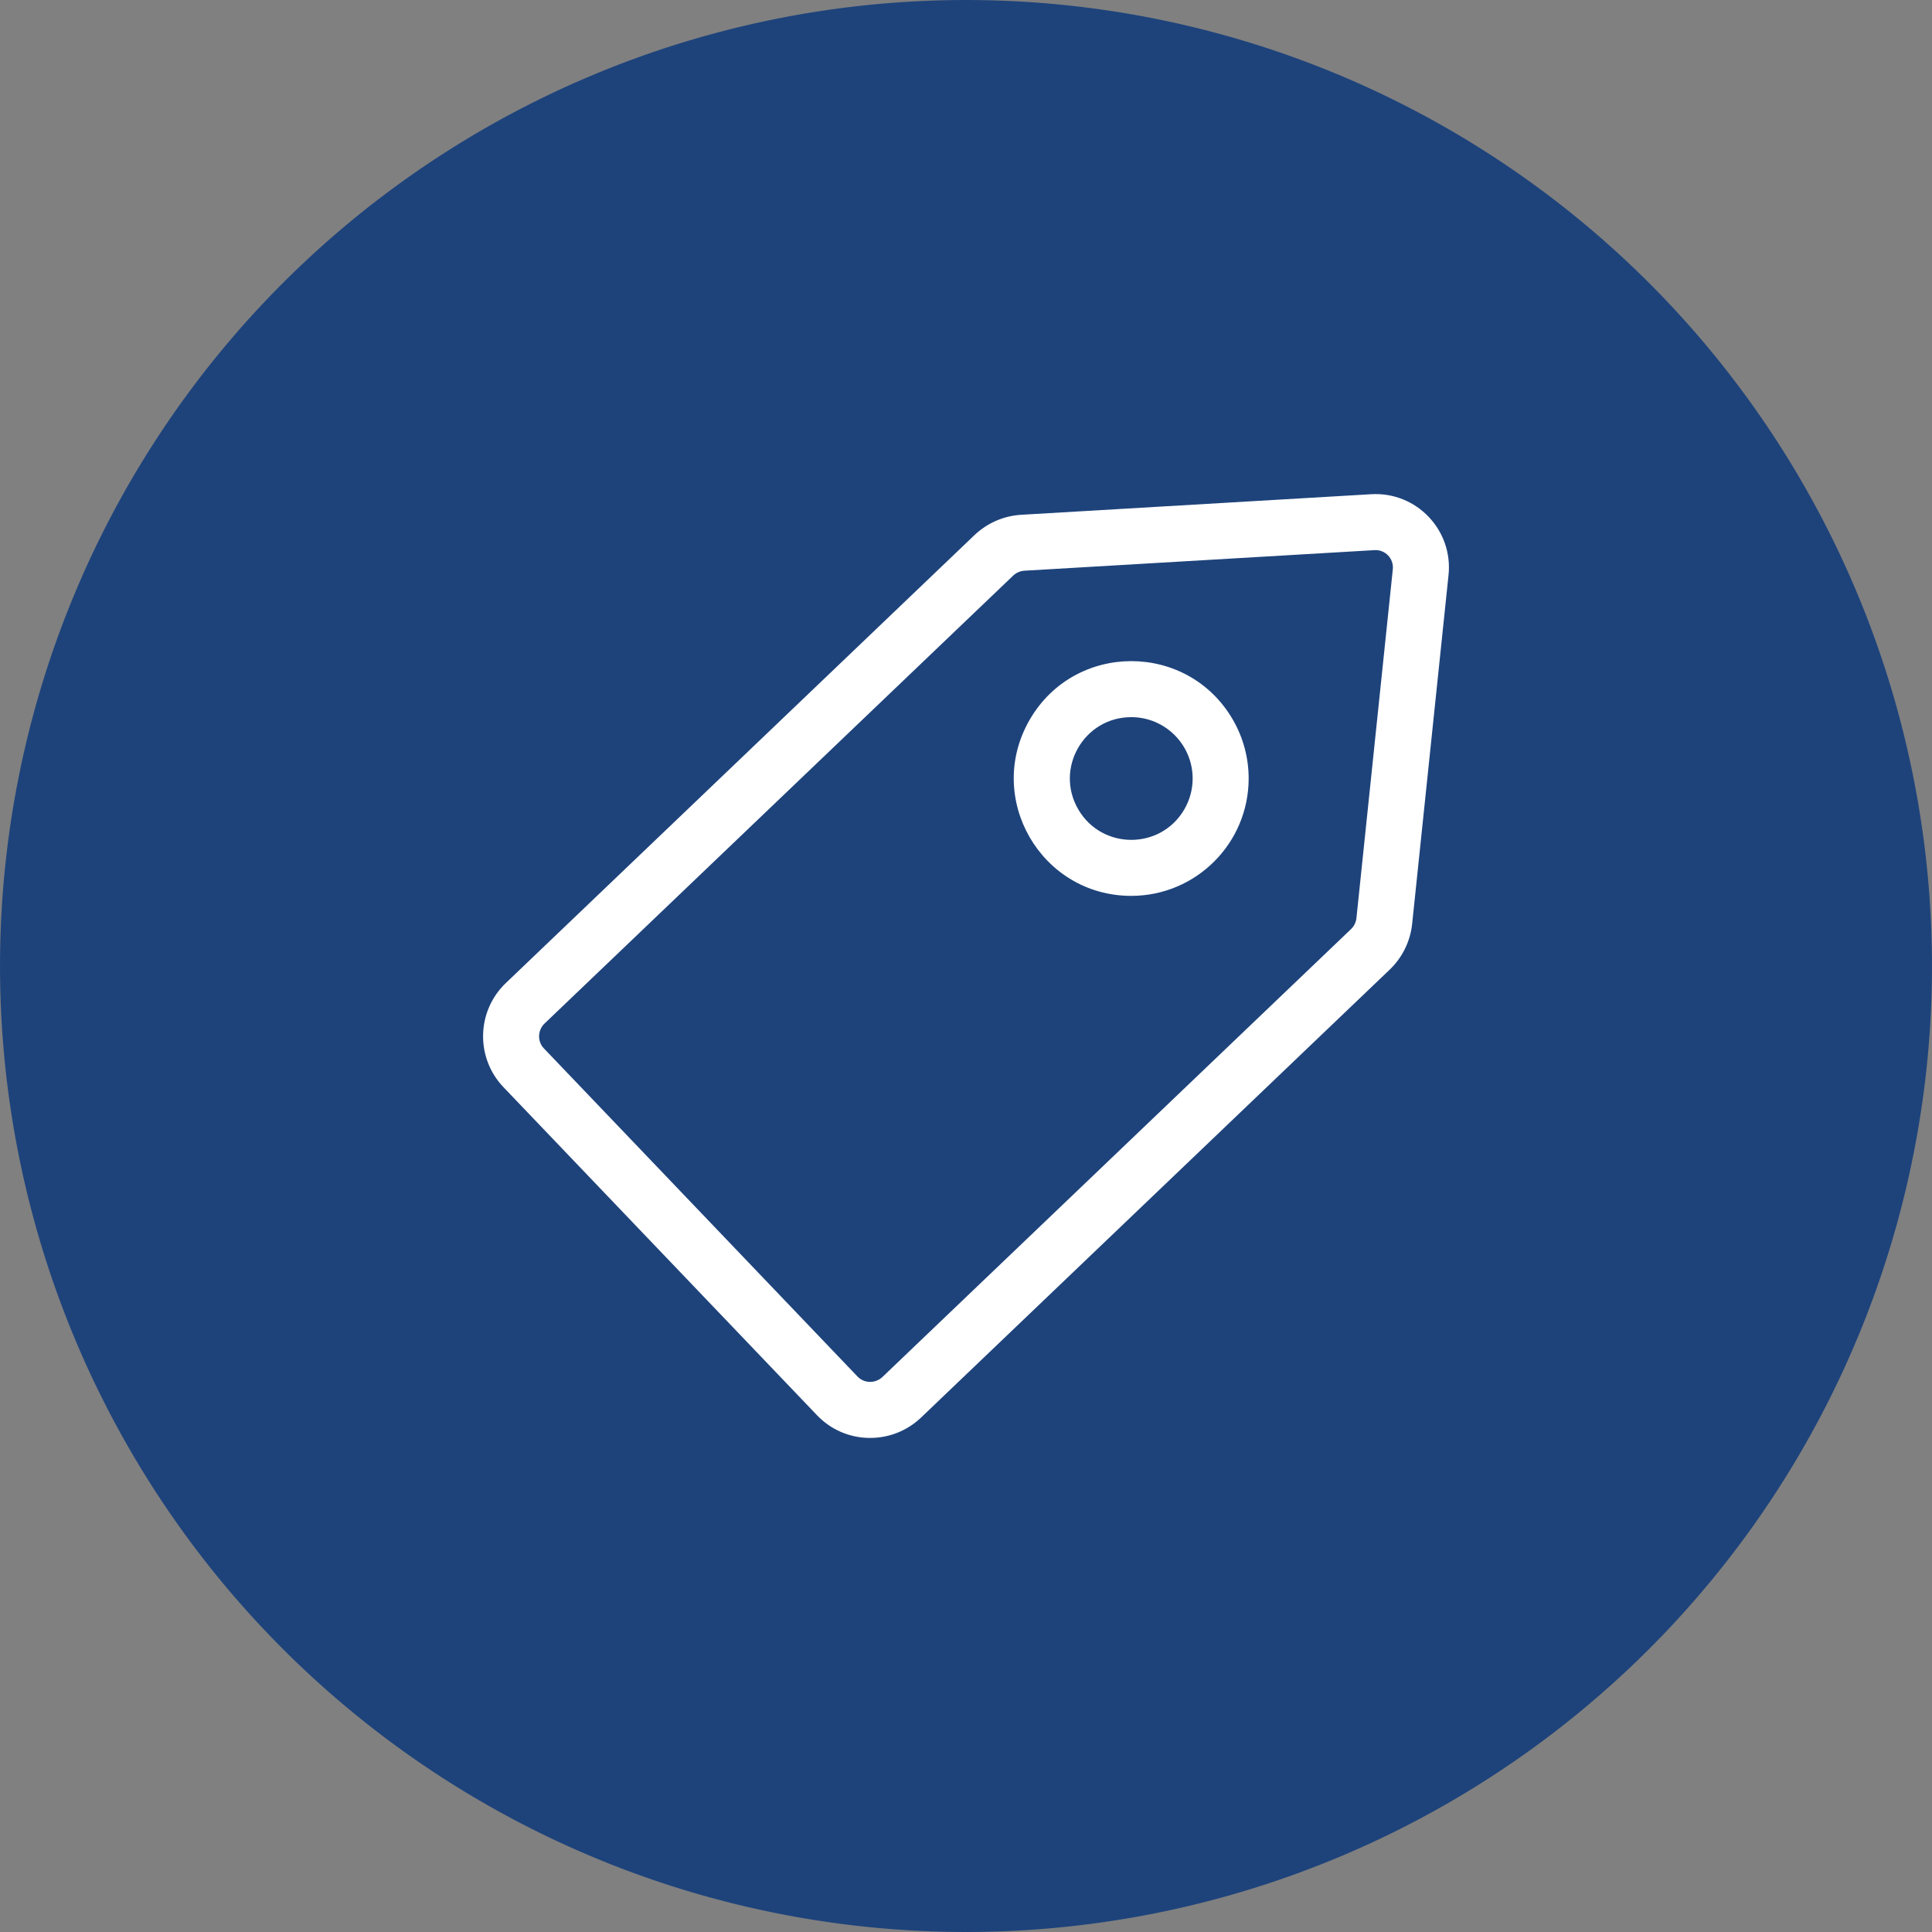
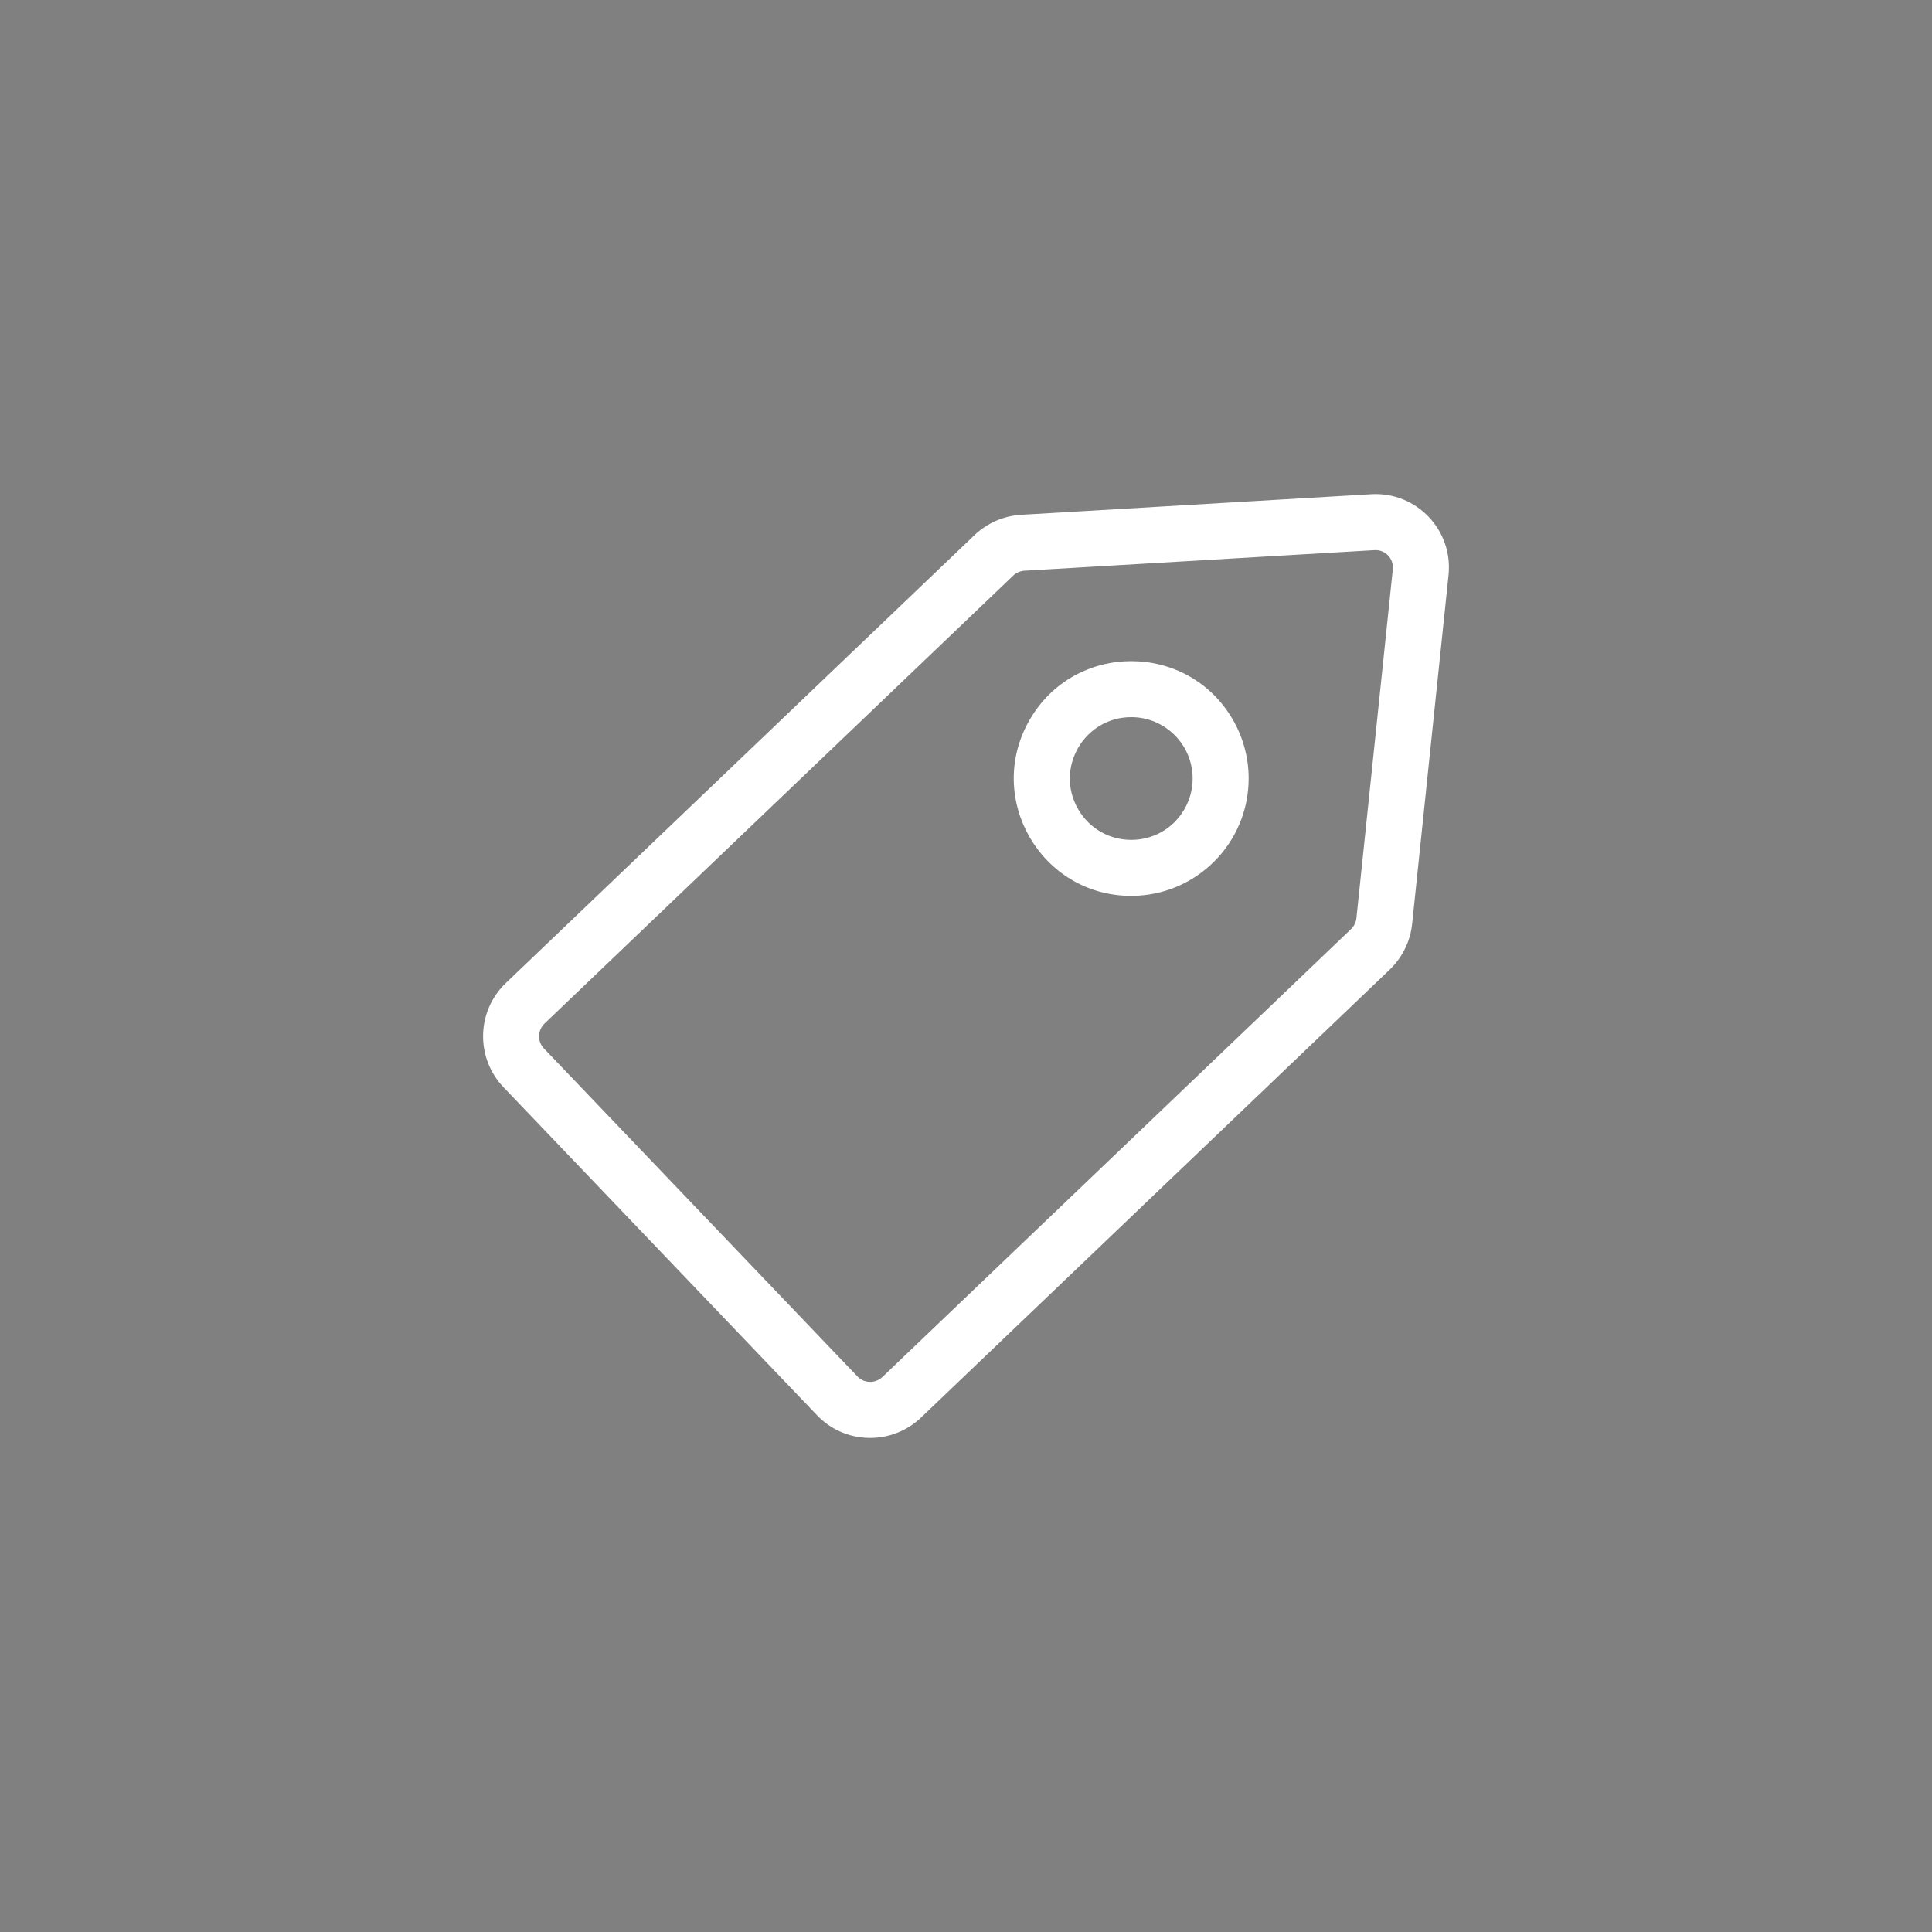
<svg xmlns="http://www.w3.org/2000/svg" viewBox="0 0 623.4 623.4" width="70" height="70">
  <rect x="0" y="0" width="623.4" height="623.4" fill="#808080" stroke="none" />
  <defs>
    <style>.cls-1{fill:#1e437b;}.cls-2{fill:#FFFFFF;}</style>
  </defs>
-   <path d="M 623.395 311.7 A 311.695 311.695 0 0 1 311.7 623.395 A 311.695 311.695 0 0 1 0.005 311.7 A 311.695 311.695 0 0 1 311.7 0.005 A 311.695 311.695 0 0 1 623.395 311.7 Z" class="cls-1" />
  <path class="cls-2" d="M 365.034 289.073 C 335.88 289.073 317.659 257.513 332.236 232.265 C 346.813 207.017 383.255 207.017 397.832 232.265 C 401.156 238.022 402.906 244.552 402.906 251.2 C 402.883 272.107 385.941 289.05 365.034 289.073 Z M 365.034 231.402 C 349.792 231.402 340.266 247.902 347.887 261.102 C 355.508 274.302 374.56 274.302 382.181 261.102 C 383.919 258.092 384.834 254.678 384.834 251.202 C 384.823 240.271 375.965 231.412 365.034 231.4 Z M 280.777 463.972 C 280.618 463.972 280.459 463.972 280.301 463.972 C 273.99 463.87 267.984 461.236 263.634 456.662 L 162.434 350.778 C 153.379 341.267 153.748 326.216 163.258 317.16 L 314.412 172.687 C 318.505 168.777 323.853 166.445 329.504 166.108 L 442.437 159.47 C 457.036 158.596 468.927 171.037 467.395 185.581 L 455.661 298.1 C 455.07 303.73 452.5 308.967 448.408 312.879 L 297.253 457.352 C 292.826 461.61 286.919 463.983 280.777 463.972 Z M 326.9 185.752 L 175.744 330.226 C 174.633 331.279 173.987 332.731 173.95 334.261 C 173.905 335.757 174.462 337.209 175.498 338.29 L 276.698 444.169 C 277.731 445.252 279.156 445.875 280.653 445.898 C 282.182 445.921 283.659 445.343 284.765 444.287 L 435.92 299.813 C 436.915 298.864 437.541 297.592 437.685 296.224 L 449.419 183.706 C 449.795 180.251 446.966 177.292 443.498 177.512 L 330.565 184.15 C 329.192 184.234 327.894 184.801 326.9 185.752 Z" />
</svg>